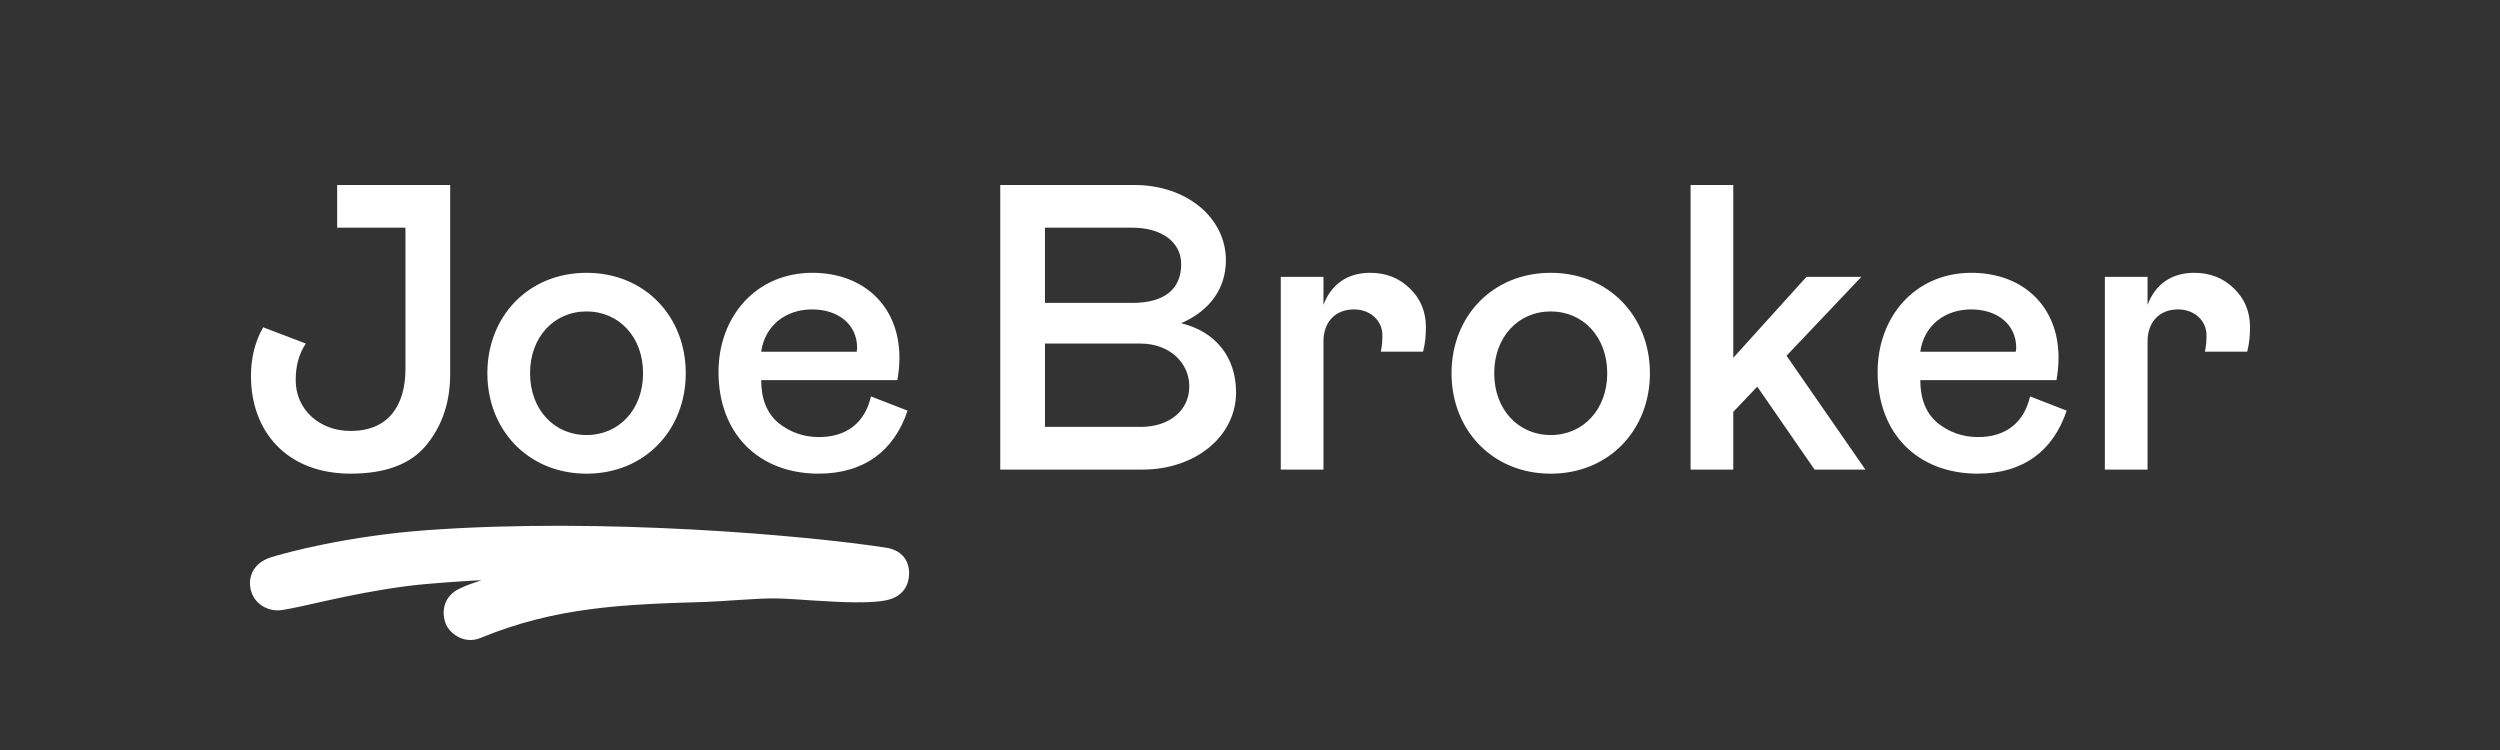
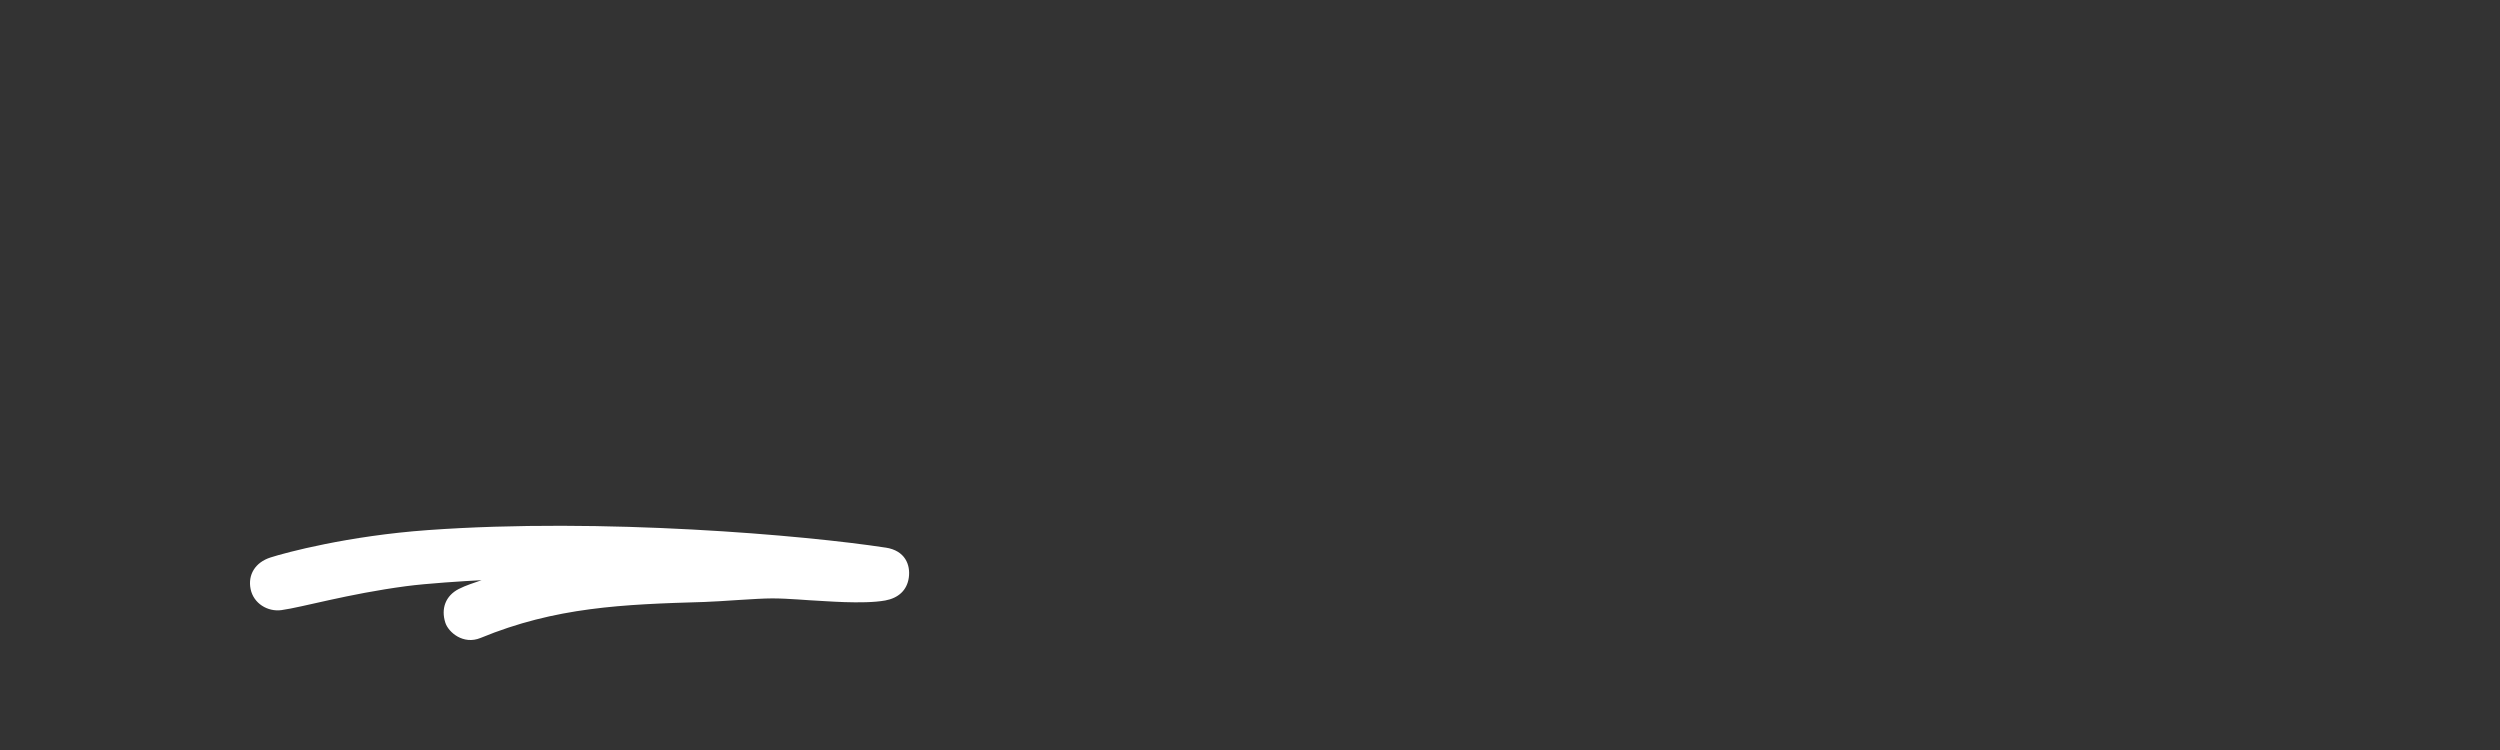
<svg xmlns="http://www.w3.org/2000/svg" id="a" width="200" height="60" viewBox="0 0 200 60">
  <rect x="0" y="0" width="200" height="60" fill="#333333" stroke="none" />
  <defs>
    <style>.b{fill:#fff;}</style>
  </defs>
-   <path class="b" d="M65.514,34.966c-1.236,0-2.309-.39-3.253-1.139-.911-.78-1.366-1.919-1.366-3.415h10.896c.098-.586.163-1.171.163-1.789,0-4.196-2.927-6.798-6.96-6.798-4.521,0-7.513,3.513-7.513,7.936,0,4.976,3.252,8.131,8.001,8.131,3.643,0,6.05-1.821,7.123-5.041l-2.927-1.138c-.488,2.114-1.951,3.253-4.163,3.253ZM64.961,24.753c2.081,0,3.61,1.171,3.61,3.09l-.033.293h-7.643c.293-2.081,1.952-3.383,4.066-3.383ZM26.974,18.215h5.463v11.286c0,3.025-1.431,4.976-4.391,4.976-2.472,0-4.391-1.691-4.391-4.066,0-1.138.26-2.114.813-2.927l-3.415-1.301c-.65,1.138-.976,2.439-.976,3.903,0,4.423,2.862,7.806,7.969,7.806,2.83,0,4.846-.781,6.082-2.309,1.268-1.561,1.886-3.448,1.886-5.659v-15.124l-9.041 0v3.415ZM46.925,21.825c-4.651,0-7.936,3.48-7.936,8.034s3.285,8.034,7.936,8.034,7.936-3.48,7.936-8.034-3.285-8.034-7.936-8.034ZM46.925,34.803c-2.602,0-4.521-2.049-4.521-4.944s1.919-4.944,4.521-4.944c2.602,0,4.521,2.049,4.521,4.944s-1.919,4.944-4.521,4.944ZM148.907,22.151h-4.391l-5.854,6.473v-13.823h-3.415v22.767h3.415v-4.619l1.919-2.017,4.586,6.635h4.066l-6.31-9.107,5.985-6.31ZM158.241,34.966c-1.236,0-2.309-.39-3.252-1.139-.911-.78-1.366-1.919-1.366-3.415h10.896c.098-.586.163-1.171.163-1.789,0-4.196-2.927-6.798-6.96-6.798-4.521,0-7.513,3.513-7.513,7.936,0,4.976,3.253,8.131,8.001,8.131,3.643,0,6.05-1.821,7.123-5.041l-2.927-1.138c-.488,2.114-1.952,3.253-4.163,3.253ZM157.688,24.753c2.081,0,3.61,1.171,3.61,3.09l-.033.293h-7.643c.293-2.081,1.952-3.383,4.066-3.383ZM178.732,23.094c-.846-.846-1.919-1.269-3.187-1.269-1.822,0-3.122.911-3.741,2.57v-2.244h-3.415v15.417h3.415v-10.245c0-1.594.976-2.57,2.44-2.57,1.301,0,2.277.878,2.277,2.082,0,.423-.033.878-.13,1.301h3.383c.163-.618.228-1.268.228-1.952,0-1.236-.423-2.277-1.268-3.09ZM124.058,21.825c-4.651,0-7.936,3.48-7.936,8.034s3.285,8.034,7.936,8.034,7.936-3.48,7.936-8.034-3.285-8.034-7.936-8.034ZM124.058,34.803c-2.602,0-4.521-2.049-4.521-4.944s1.919-4.944,4.521-4.944c2.602,0,4.521,2.049,4.521,4.944s-1.919,4.944-4.521,4.944ZM94.493,25.859c2.309-1.008,3.578-2.797,3.578-5.042,0-3.383-3.122-6.017-7.318-6.017h-10.733v22.767h11.384c4.196,0,7.481-2.634,7.481-6.18,0-2.862-1.691-4.879-4.391-5.529ZM83.597,18.215h6.993c2.244,0,3.903,1.073,3.903,2.927,0,1.984-1.333,3.09-3.903,3.09h-6.993v-6.017ZM91.241,34.152h-7.643v-6.667h7.643c2.342,0,3.903,1.561,3.903,3.415,0,1.952-1.594,3.253-3.903,3.253ZM109.617,21.825c-1.821,0-3.122.911-3.74,2.57v-2.244h-3.415v15.417h3.415v-10.245c0-1.594.976-2.57,2.439-2.57,1.301,0,2.277.878,2.277,2.082,0,.423-.032.878-.13,1.301h3.382c.163-.618.228-1.268.228-1.952,0-1.236-.423-2.277-1.268-3.09-.846-.846-1.919-1.269-3.188-1.269Z" />
  <path class="b" d="M70.86,43.809c1.545.237,1.988,1.369,1.845,2.398-.143,1.029-.852,1.642-1.884,1.831-1.771.324-5.084.022-5.544.012-.459-.011-2.218-.179-3.503-.178-1.276 0-4.143.248-5.408.285-6.559.191-11.922.406-17.924,2.88-1.375.567-2.567-.452-2.815-1.222-.362-1.124.02-2.156,1.071-2.695.59-.303,1.241-.495,1.828-.705-1.417.071-4.403.262-6.04.48-4.68.624-8.29,1.683-9.969,1.914-1.1.151-2.234-.531-2.468-1.685-.234-1.155.382-2.136,1.584-2.524,1.239-.4,6.228-1.733,12.579-2.191,14.006-1.011,30.24.418,36.648,1.402" />
</svg>